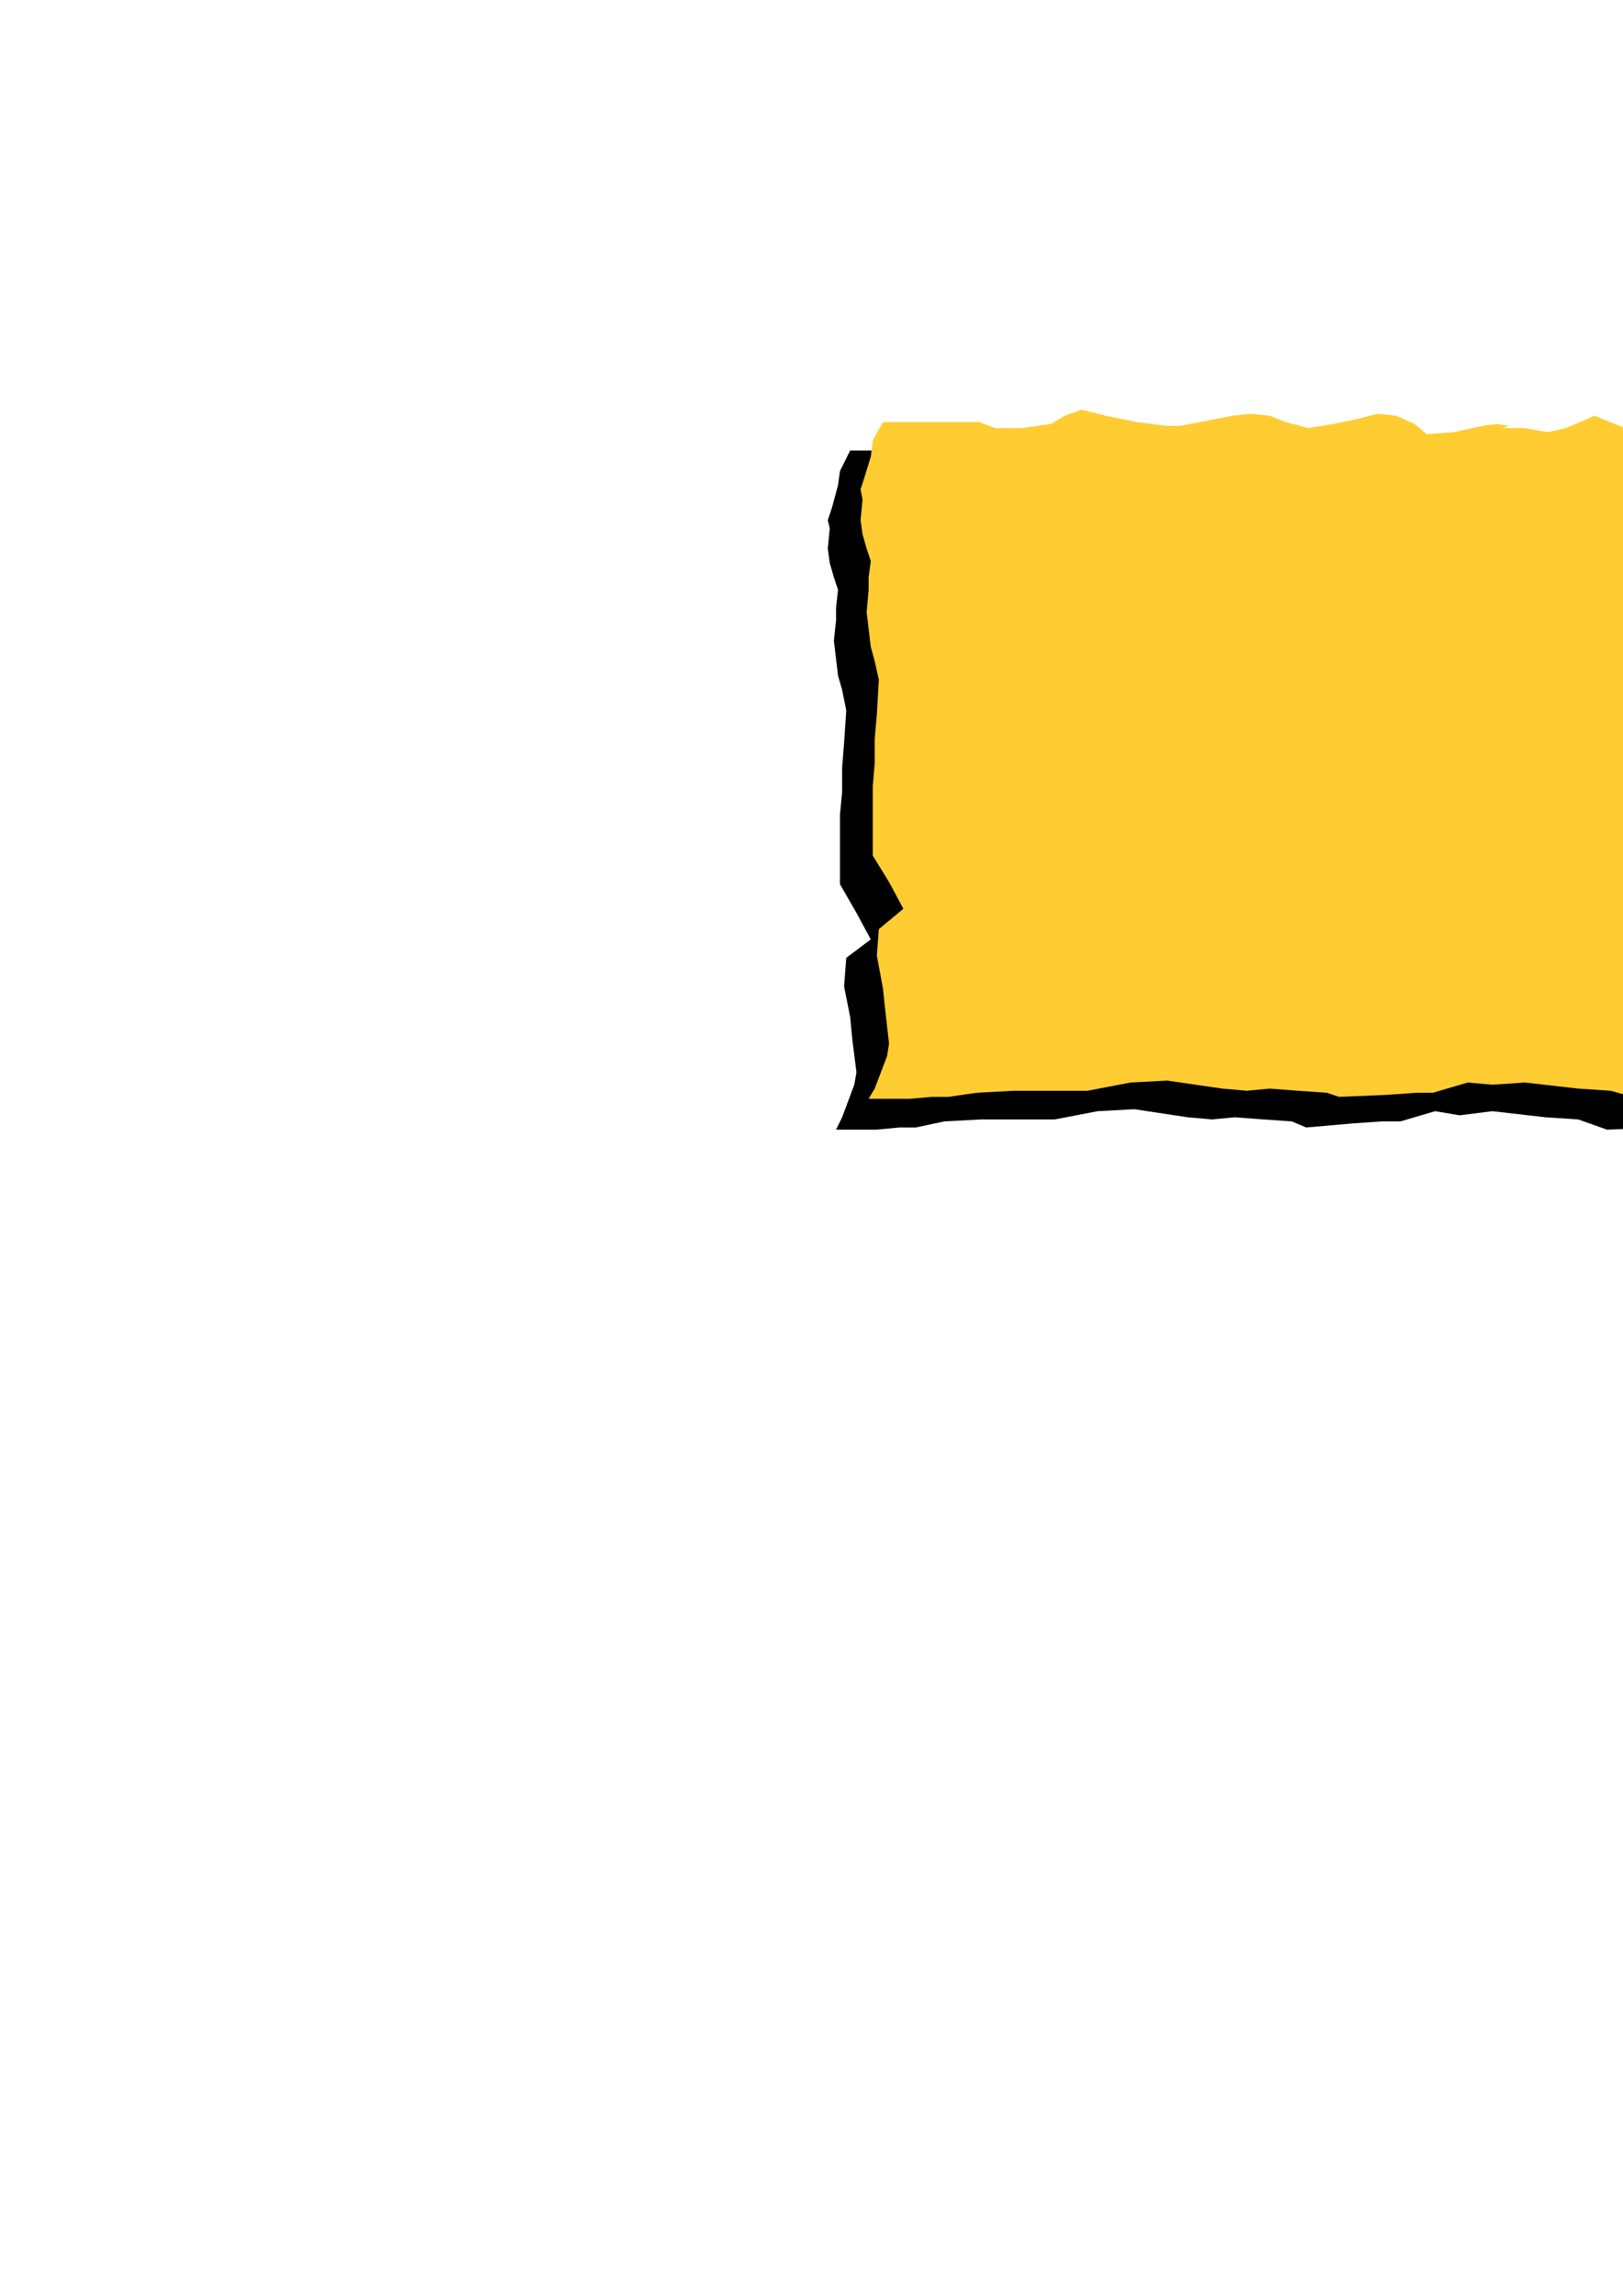
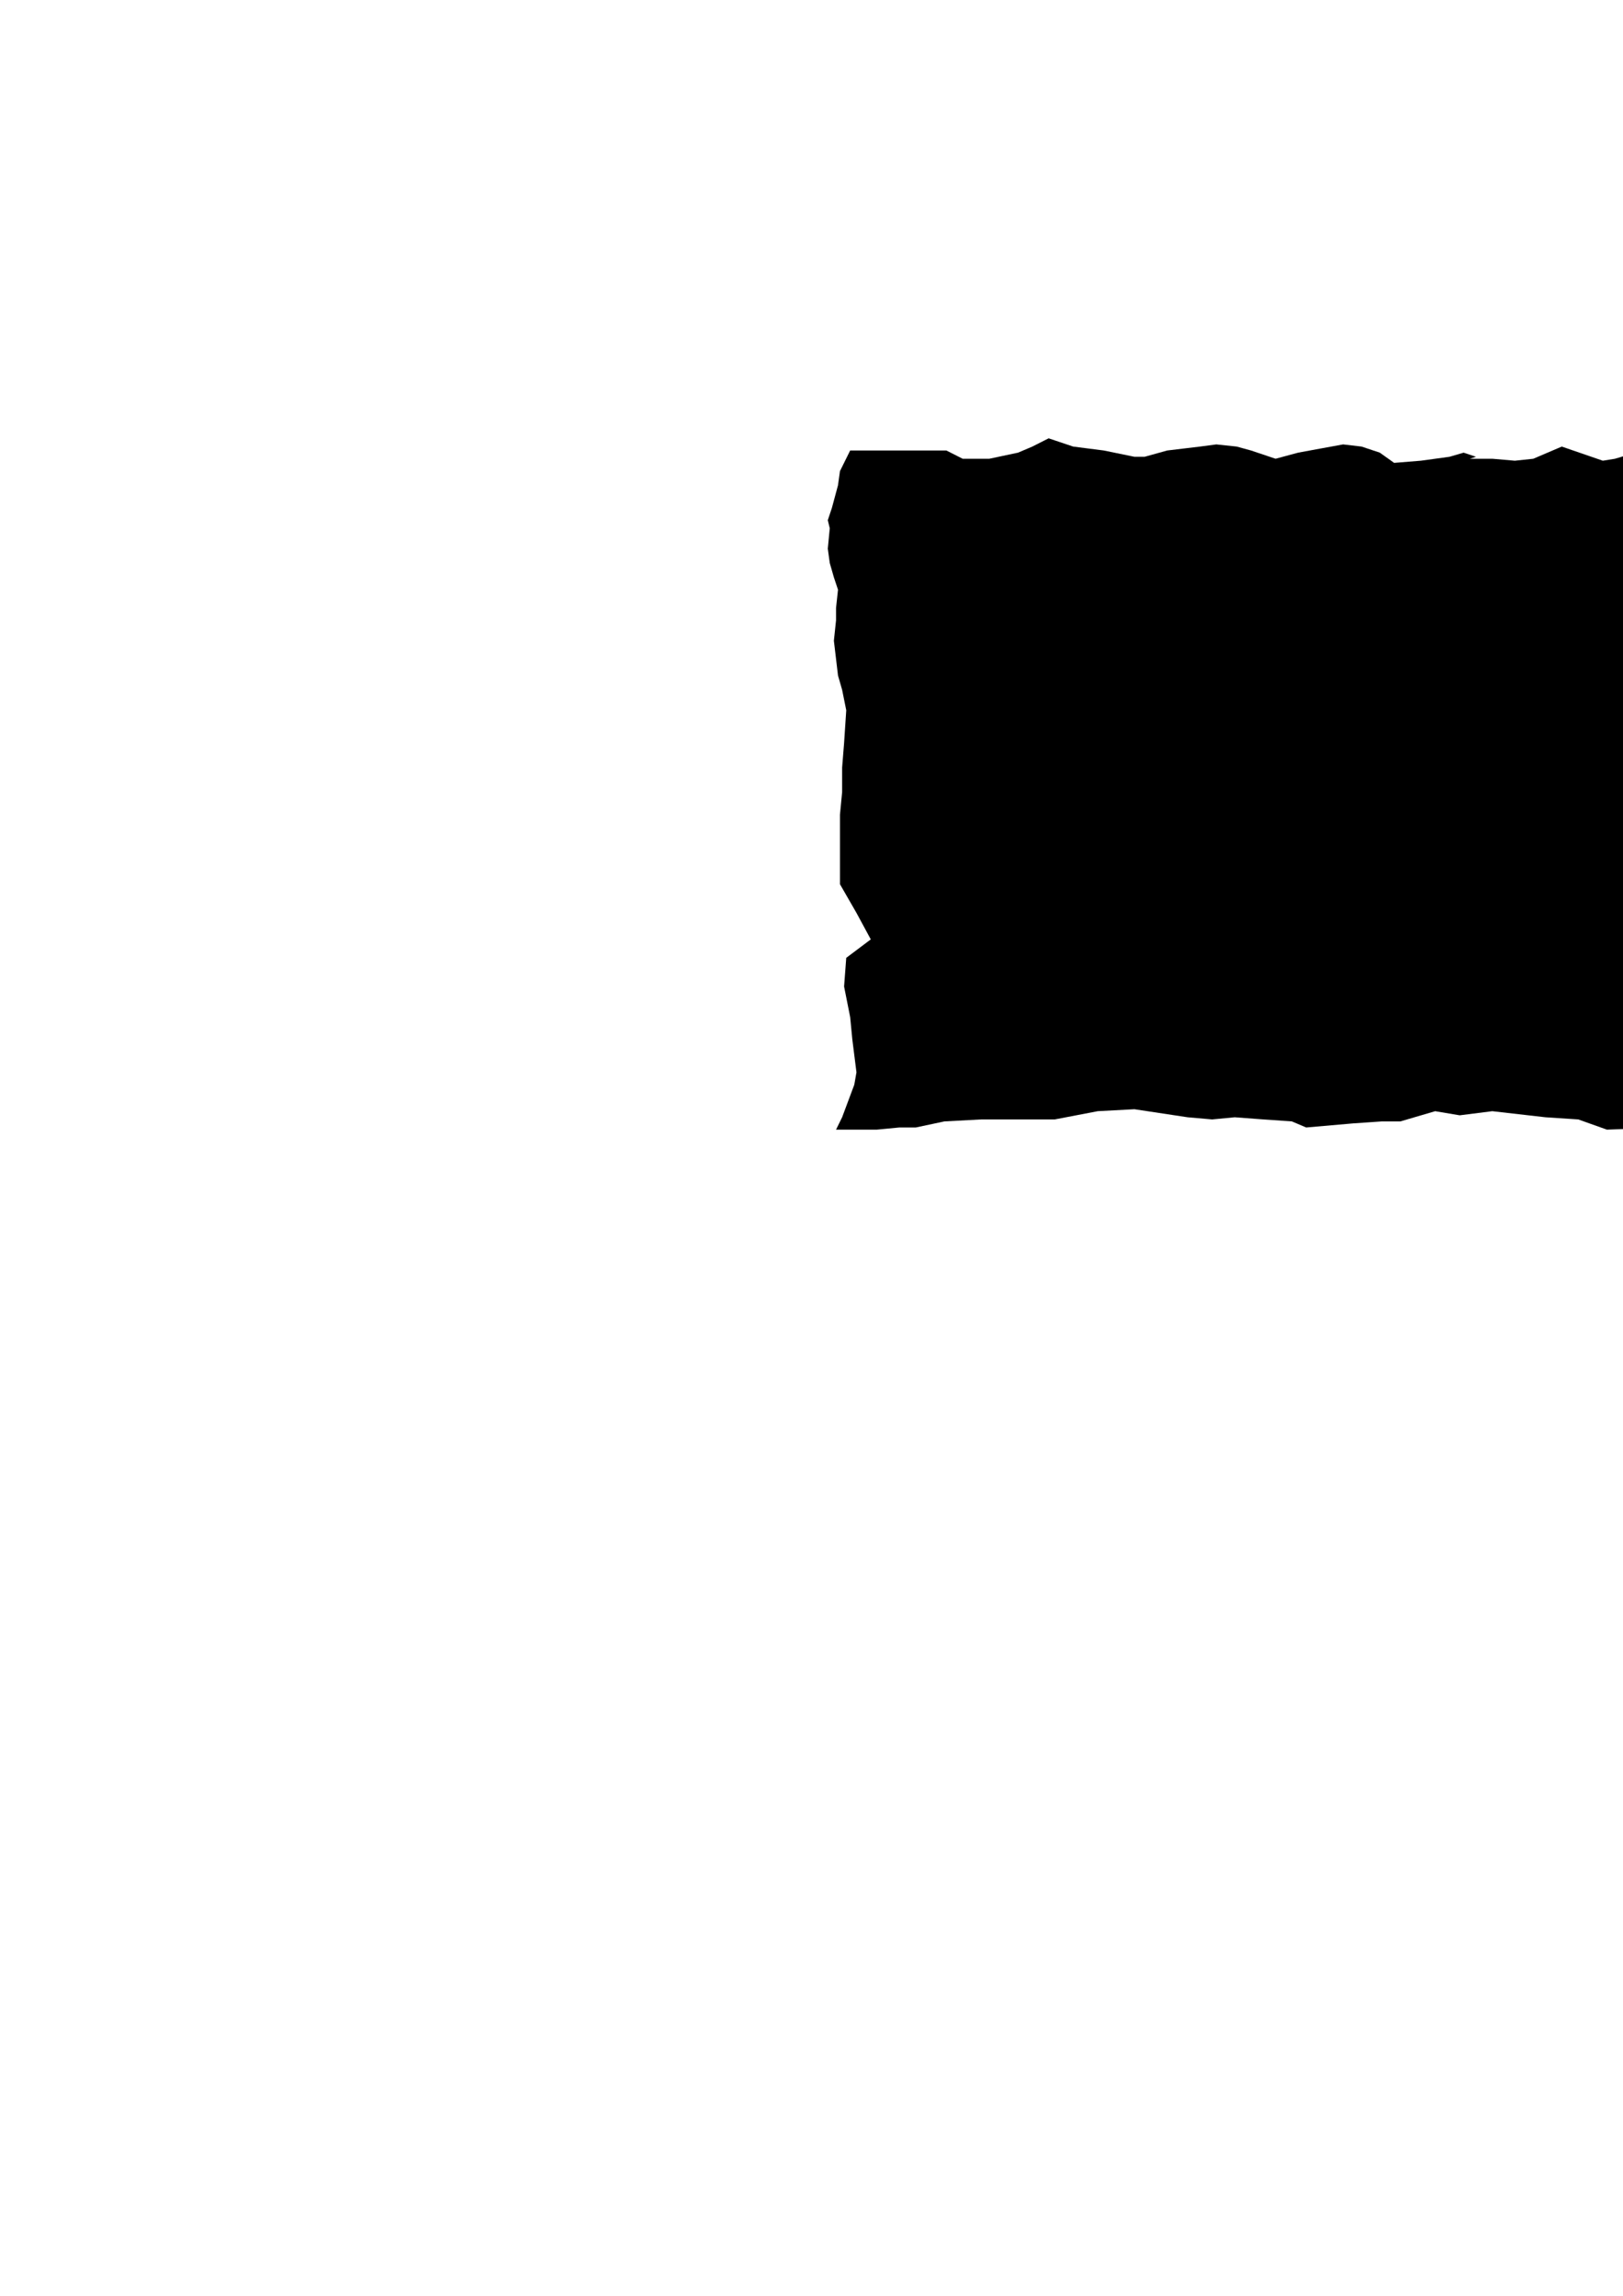
<svg xmlns="http://www.w3.org/2000/svg" height="841.89pt" viewBox="0 0 595.276 841.89" width="595.276pt" version="1.1" id="01770f9e-f609-11ea-891a-dcc15c148e23">
  <g>
    <g>
      <path style="stroke:#000000;stroke-width:0.0;stroke-miterlimit:10.433;fill:#000000;" d="M 318.59,165.201 L 337.382,165.201 347.102,165.201 353.078,168.225 362.87,168.225 373.382,165.993 378.638,163.761 384.614,160.737 393.614,163.761 404.846,165.201 416.078,167.505 419.822,167.505 428.102,165.201 440.126,163.761 446.102,162.969 453.59,163.761 458.846,165.201 467.846,168.225 476.126,165.993 484.334,164.481 492.614,162.969 499.382,163.761 506.078,165.993 511.334,169.737 521.126,168.945 531.638,167.505 536.822,165.993 541.358,167.505 539.126,168.225 544.382,168.225 547.334,168.225 555.614,168.945 562.382,168.225 572.822,163.761 587.87,168.945 592.334,168.225 599.822,165.993 602.846,164.481 617.102,165.201 632.87,163.761 647.846,164.481 648.638,165.201 652.382,168.945 668.078,170.457 680.822,167.505 694.358,165.993 701.126,165.201 711.638,163.761 717.614,163.761 728.846,162.969 730.358,161.457 737.126,161.457 738.638,161.457 732.59,170.457 731.87,174.993 732.59,183.201 737.846,191.481 739.358,197.457 734.822,204.945 733.382,215.457 731.87,221.505 732.59,231.225 734.102,240.945 738.638,247.713 736.334,261.969 736.334,271.761 737.126,278.457 737.846,281.481 737.846,288.969 734.102,300.201 733.382,317.481 737.846,336.993 740.87,351.249 740.87,361.761 739.358,369.249 739.358,372.993 738.638,377.457 738.638,383.505 739.358,391.713 742.382,402.225 742.382,403.737 732.59,411.225 707.102,414.969 701.126,414.969 698.102,414.249 693.638,413.457 689.822,413.457 686.078,414.969 681.614,414.969 677.078,411.225 674.126,411.225 668.87,413.457 663.614,410.505 660.59,410.505 653.822,411.945 639.638,413.457 628.334,414.249 611.126,413.457 589.382,414.249 578.87,410.505 566.846,409.713 547.334,407.481 535.382,408.993 526.382,407.481 513.638,411.225 506.87,411.225 496.358,411.945 479.078,413.457 473.822,411.225 463.382,410.505 452.87,409.713 444.59,410.505 435.59,409.713 416.078,406.761 402.614,407.481 386.846,410.505 374.822,410.505 359.846,410.505 346.382,411.225 335.87,413.457 329.822,413.457 321.614,414.249 314.846,414.249 306.638,414.249 308.87,409.713 313.334,397.761 314.126,393.225 312.614,381.201 311.822,372.993 309.59,361.761 310.382,351.249 319.382,344.481 314.126,334.761 308.078,324.249 308.078,303.945 308.078,298.761 308.87,290.481 308.87,281.481 309.59,272.481 310.382,260.457 308.87,252.969 307.358,247.713 305.846,234.969 306.638,227.481 306.638,222.945 307.358,216.249 305.846,211.713 304.334,206.457 303.614,201.201 304.334,193.713 303.614,190.761 305.126,186.225 307.358,177.945 308.078,172.761 311.822,165.201 318.59,165.201 Z" />
-       <path style="stroke:#000000;stroke-width:0.0;stroke-miterlimit:10.433;fill:#ffcc32;" d="M 330.614,154.761 L 349.334,154.761 359.126,154.761 365.102,156.993 374.822,156.993 385.334,155.481 390.59,152.457 396.638,150.225 405.638,152.457 416.87,154.761 428.102,156.201 432.638,156.201 440.126,154.761 452.078,152.457 458.846,151.737 465.614,152.457 471.59,154.761 479.87,156.993 488.87,155.481 496.358,153.969 505.358,151.737 512.126,152.457 518.822,155.481 523.358,159.225 533.078,158.505 543.59,156.201 548.846,155.481 553.382,156.201 551.078,156.993 556.334,156.993 559.358,156.993 567.638,158.505 574.334,156.993 584.846,152.457 599.822,158.505 604.358,156.993 611.846,155.481 614.87,153.969 629.126,154.761 644.822,152.457 659.87,153.969 660.59,154.761 664.334,158.505 680.102,159.945 692.846,156.201 706.382,155.481 713.078,154.761 723.59,152.457 729.638,152.457 740.87,151.737 742.382,150.945 749.078,150.945 750.59,150.945 744.614,159.945 743.822,164.481 744.614,172.761 749.87,180.969 751.382,186.945 746.846,193.713 745.334,204.945 743.822,210.993 744.614,220.713 746.126,229.713 750.59,237.201 748.358,251.457 748.358,261.249 749.078,267.225 749.87,270.969 749.87,277.737 746.126,289.761 745.334,306.969 749.87,326.481 752.822,340.737 752.822,350.457 751.382,358.737 751.382,362.481 750.59,366.945 750.59,372.993 751.382,381.201 754.334,391.713 754.334,392.505 744.614,400.713 719.126,404.457 713.078,404.457 710.126,402.945 705.59,402.225 701.846,402.225 698.102,404.457 693.638,404.457 689.102,400.713 686.078,400.713 680.822,402.225 675.638,399.993 672.614,399.993 665.846,401.505 651.59,402.225 640.358,402.945 623.078,402.225 601.334,402.945 590.822,399.993 578.87,399.201 559.358,396.969 547.334,397.761 538.334,396.969 525.59,400.713 519.614,400.713 508.382,401.505 491.102,402.225 486.638,400.713 476.126,399.993 465.614,399.201 457.334,399.993 448.334,399.201 428.102,396.249 414.638,396.969 398.87,399.993 386.846,399.993 371.87,399.993 358.334,400.713 347.822,402.225 341.846,402.225 333.638,402.945 326.87,402.945 318.59,402.945 320.822,399.201 325.358,387.249 326.078,382.713 324.638,369.969 323.846,362.481 321.614,350.457 322.334,340.737 331.334,333.249 326.078,323.457 320.102,313.737 320.102,293.505 320.102,288.249 320.822,279.969 320.822,270.969 321.614,261.969 322.334,249.225 320.822,242.457 319.382,237.201 317.87,224.457 318.59,216.249 318.59,211.713 319.382,205.737 317.87,201.201 316.358,195.945 315.638,190.761 316.358,183.201 315.638,179.457 317.078,174.993 319.382,167.505 320.102,161.457 323.846,154.761 330.614,154.761 Z" />
    </g>
  </g>
  <g>
</g>
  <g>
</g>
  <g>
</g>
</svg>